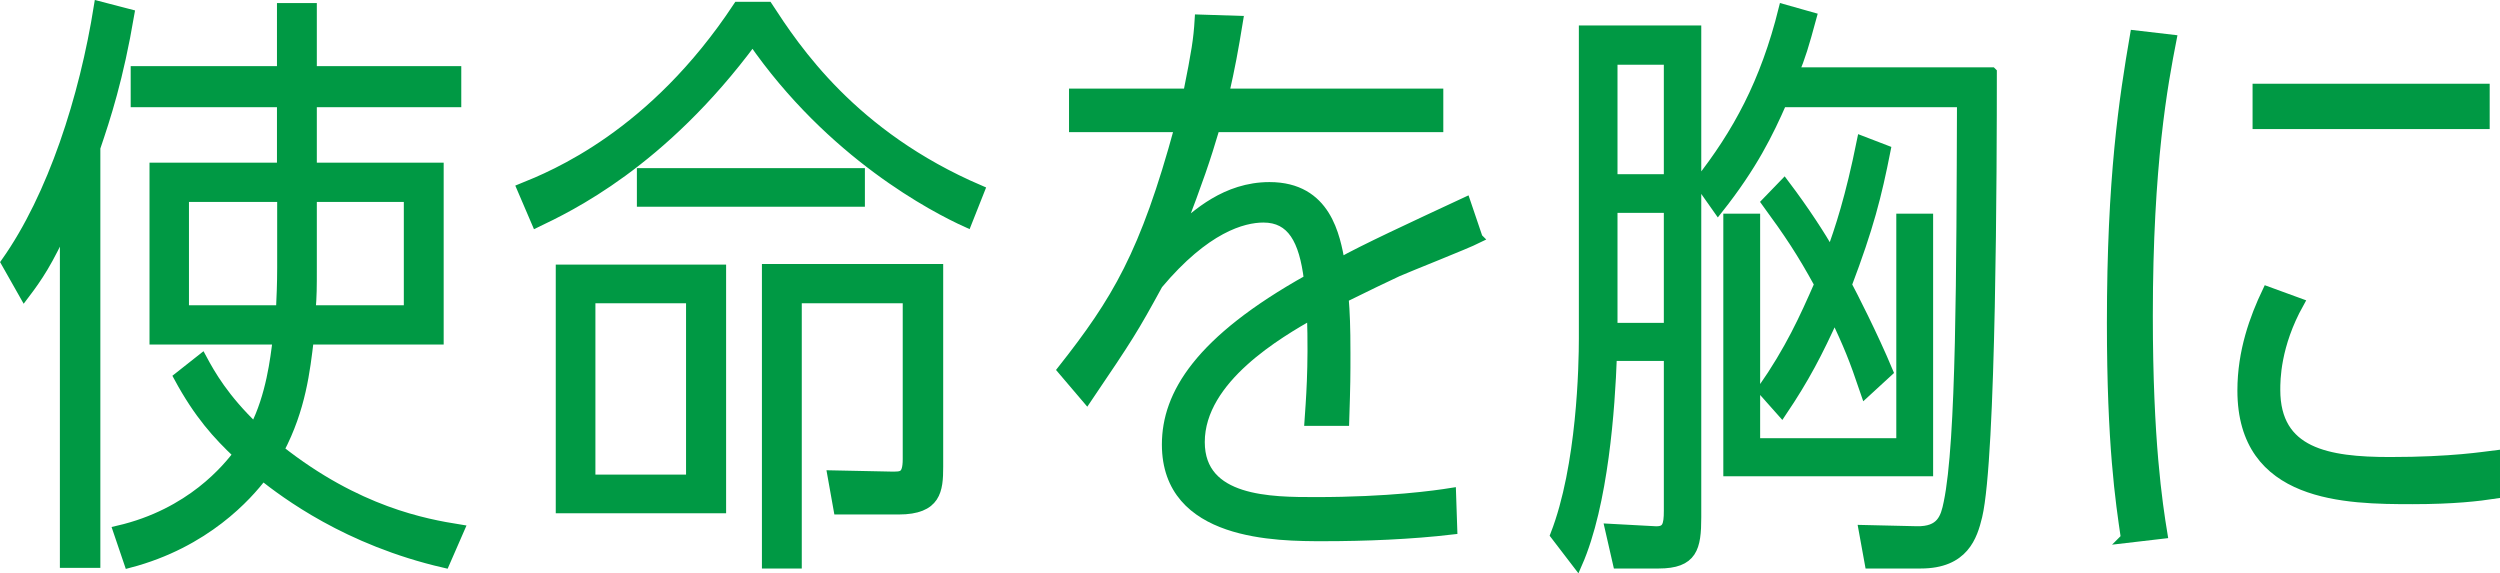
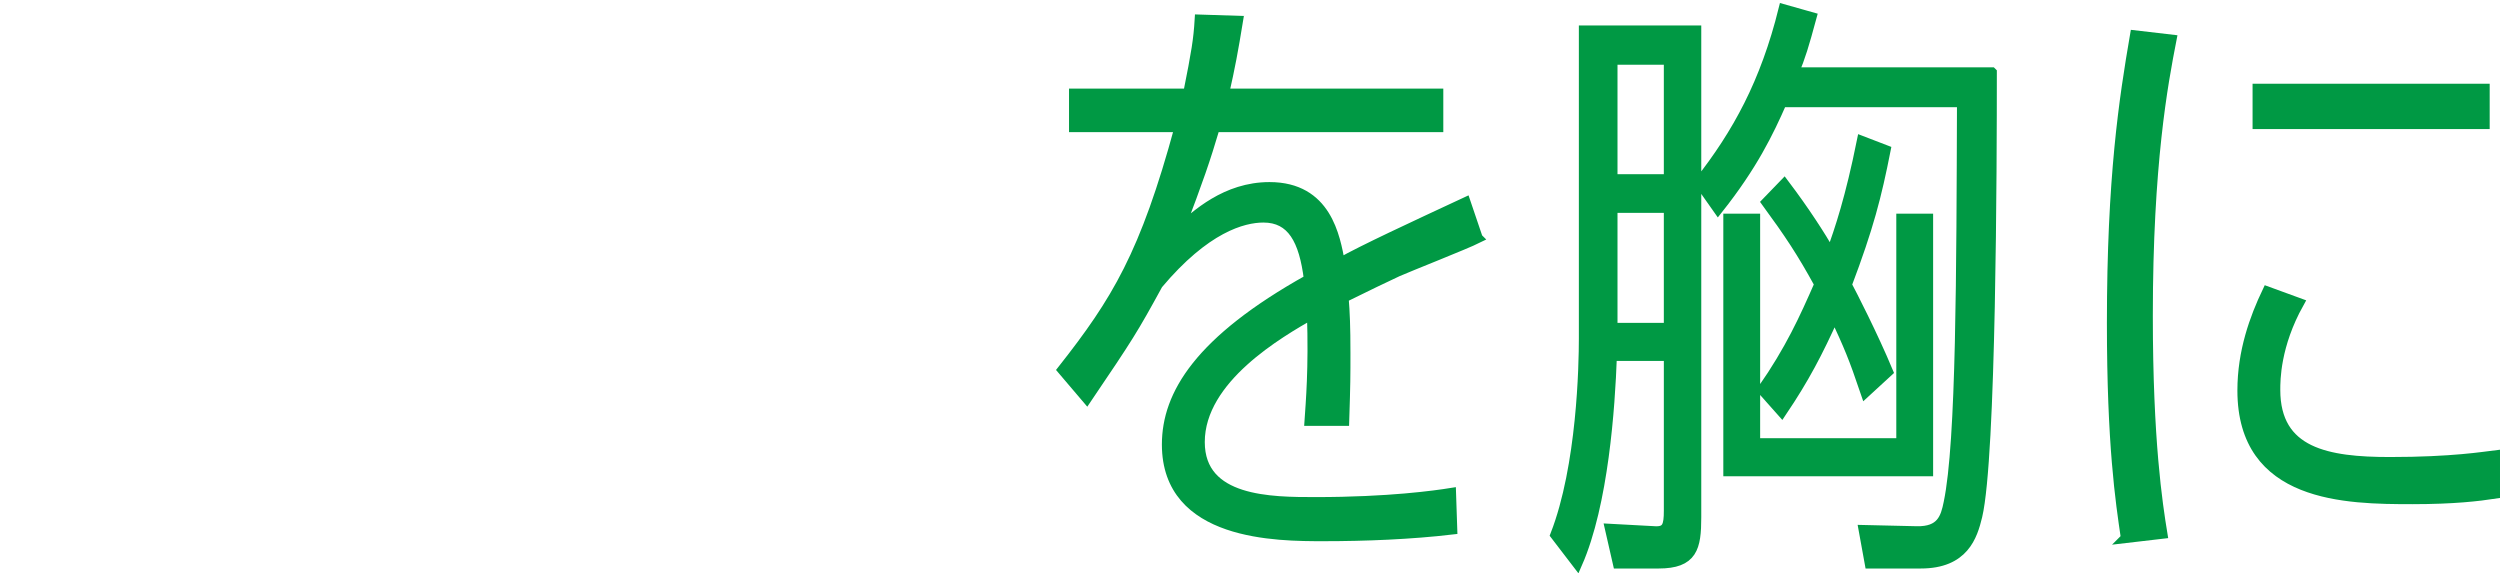
<svg xmlns="http://www.w3.org/2000/svg" id="_レイヤー_2" viewBox="0 0 123.57 28.34">
  <defs>
    <style>.cls-1{fill:#094;stroke:#094;stroke-miterlimit:10;stroke-width:.5px;}</style>
  </defs>
  <g id="_ランディングページ_4">
-     <path class="cls-1" d="M4.71,27.82h-1.5V11.08c-.84,1.86-1.35,2.61-2.01,3.48l-.9-1.59C2.61,9.7,4.17,4.84,4.89.31l1.5.39c-.54,3.18-1.17,5.1-1.68,6.6v20.52ZM21.98,27.82c-4.83-1.11-7.89-3.45-9-4.32-.75.99-2.82,3.33-6.6,4.32l-.54-1.59c3.63-.84,5.43-3.12,5.94-3.78-1.02-.96-1.95-1.98-2.94-3.81l1.14-.9c.42.78,1.08,1.95,2.61,3.42.81-1.59,1.02-3.42,1.14-4.38h-6.09v-8.49h6.3v-3.24h-7.23v-1.53h7.23V.4h1.47v3.12h7.14v1.53h-7.14v3.24h6.27v8.49h-6.42c-.18,1.5-.39,3.42-1.47,5.46,3.87,3.06,7.23,3.66,8.91,3.93l-.72,1.65ZM13.95,9.73h-4.86v5.61h4.8c.03-.66.06-1.29.06-2.1v-3.51ZM20.21,15.34v-5.61h-4.8v3.48c0,1.05,0,1.38-.06,2.13h4.86Z" />
-     <path class="cls-1" d="M25.8,9.31c1.56-.63,6.48-2.61,10.68-8.97h1.47c1.35,2.07,4.17,6.36,10.47,9.06l-.63,1.59c-1.59-.72-6.69-3.36-10.59-9-4.5,6.09-9.12,8.25-10.68,9l-.72-1.68ZM27.72,25.12v-11.79h7.92v11.79h-7.92ZM34.16,14.74h-4.98v8.97h4.98v-8.97ZM42.5,8.56v1.41h-10.77v-1.41h10.77ZM46.37,23.08c0,1.14-.09,2.1-1.95,2.1h-2.97l-.3-1.68,2.91.06c.51,0,.81.03.81-.87v-7.95h-5.49v13.11h-1.47v-14.55h8.46v9.78Z" />
    <path class="cls-1" d="M73.04,11.77c-.6.3-3.42,1.41-3.96,1.65-.39.18-1.77.84-2.67,1.29.06.75.09,1.41.09,2.76,0,1.08,0,1.5-.06,3.33h-1.71c.06-.9.21-2.58.12-5.28-1.62.93-5.55,3.18-5.55,6.33,0,2.97,3.54,2.97,5.73,2.97,3.63,0,5.94-.33,6.69-.45l.06,1.8c-2.04.24-4.29.33-6.36.33-2.28,0-7.74,0-7.74-4.53,0-2.46,1.59-5.13,7.02-8.16-.24-1.95-.84-3.06-2.25-3.06-1.02,0-2.88.51-5.22,3.3-1.23,2.25-1.44,2.58-3.51,5.64l-1.2-1.41c2.67-3.39,4.08-5.7,5.79-12h-5.22v-1.65h5.64c.42-2.1.51-2.67.57-3.66l1.89.06c-.24,1.47-.39,2.28-.69,3.6h10.59v1.65h-11.04c-.48,1.62-.81,2.58-1.77,5.1.84-.75,2.31-2.13,4.47-2.13,2.82,0,3.24,2.46,3.48,3.75,1.17-.66,3.57-1.77,6.21-3l.6,1.77Z" />
    <path class="cls-1" d="M79.67,17.59c-.09,2.55-.42,7.32-1.71,10.26l-1.08-1.41c1.32-3.39,1.41-8.43,1.41-9.69V1.51h5.55v24.06c0,1.5-.18,2.28-1.86,2.28h-2.01l-.39-1.71,2.22.12c.6.03.69-.27.69-1.02v-7.65h-2.82ZM82.49,2.95h-2.79v5.91h2.79V2.95ZM82.49,10.27h-2.79v5.94h2.79v-5.94ZM98.45,3.58c0,4.5-.03,19.02-.72,21.93-.24.99-.66,2.34-2.79,2.34h-2.52l-.3-1.65,2.61.06c1.23.03,1.44-.66,1.59-1.41.63-3,.63-11.52.66-19.8h-8.91c-.66,1.5-1.44,3.12-3.15,5.28l-.93-1.32c1.89-2.4,3.27-4.92,4.17-8.55l1.38.39c-.39,1.44-.54,1.92-.87,2.73h9.78ZM95.3,23.29h-9.87v-12.48h1.32v11.1h7.23v-11.1h1.32v12.48ZM93.2,7.42c-.45,2.28-.84,3.81-1.92,6.66.24.45,1.29,2.49,2.04,4.29l-1.11,1.02c-.6-1.77-.81-2.25-1.53-3.81-.84,1.86-1.5,3.12-2.61,4.77l-.96-1.08c1.38-1.98,2.07-3.51,2.82-5.22-.87-1.59-1.47-2.49-2.61-4.05l.87-.9c1.02,1.35,1.77,2.52,2.31,3.45.45-1.23.96-2.76,1.53-5.58l1.17.45Z" />
    <path class="cls-1" d="M105.08,26.59c-.27-1.83-.69-4.62-.69-10.62,0-7.2.6-11.07,1.14-14.22l1.8.21c-.42,2.16-1.17,6.12-1.17,13.65,0,6.18.48,9.3.72,10.77l-1.8.21ZM123.32,24.4c-.81.12-2.01.27-4.08.27-3.27,0-8.4-.06-8.4-5.37,0-1.92.6-3.57,1.23-4.89l1.56.57c-1.17,2.1-1.17,3.81-1.17,4.29,0,3.12,2.58,3.57,5.67,3.57s4.68-.27,5.19-.33v1.89ZM122.81,4.39v1.74h-11.22v-1.74h11.22Z" />
  </g>
</svg>